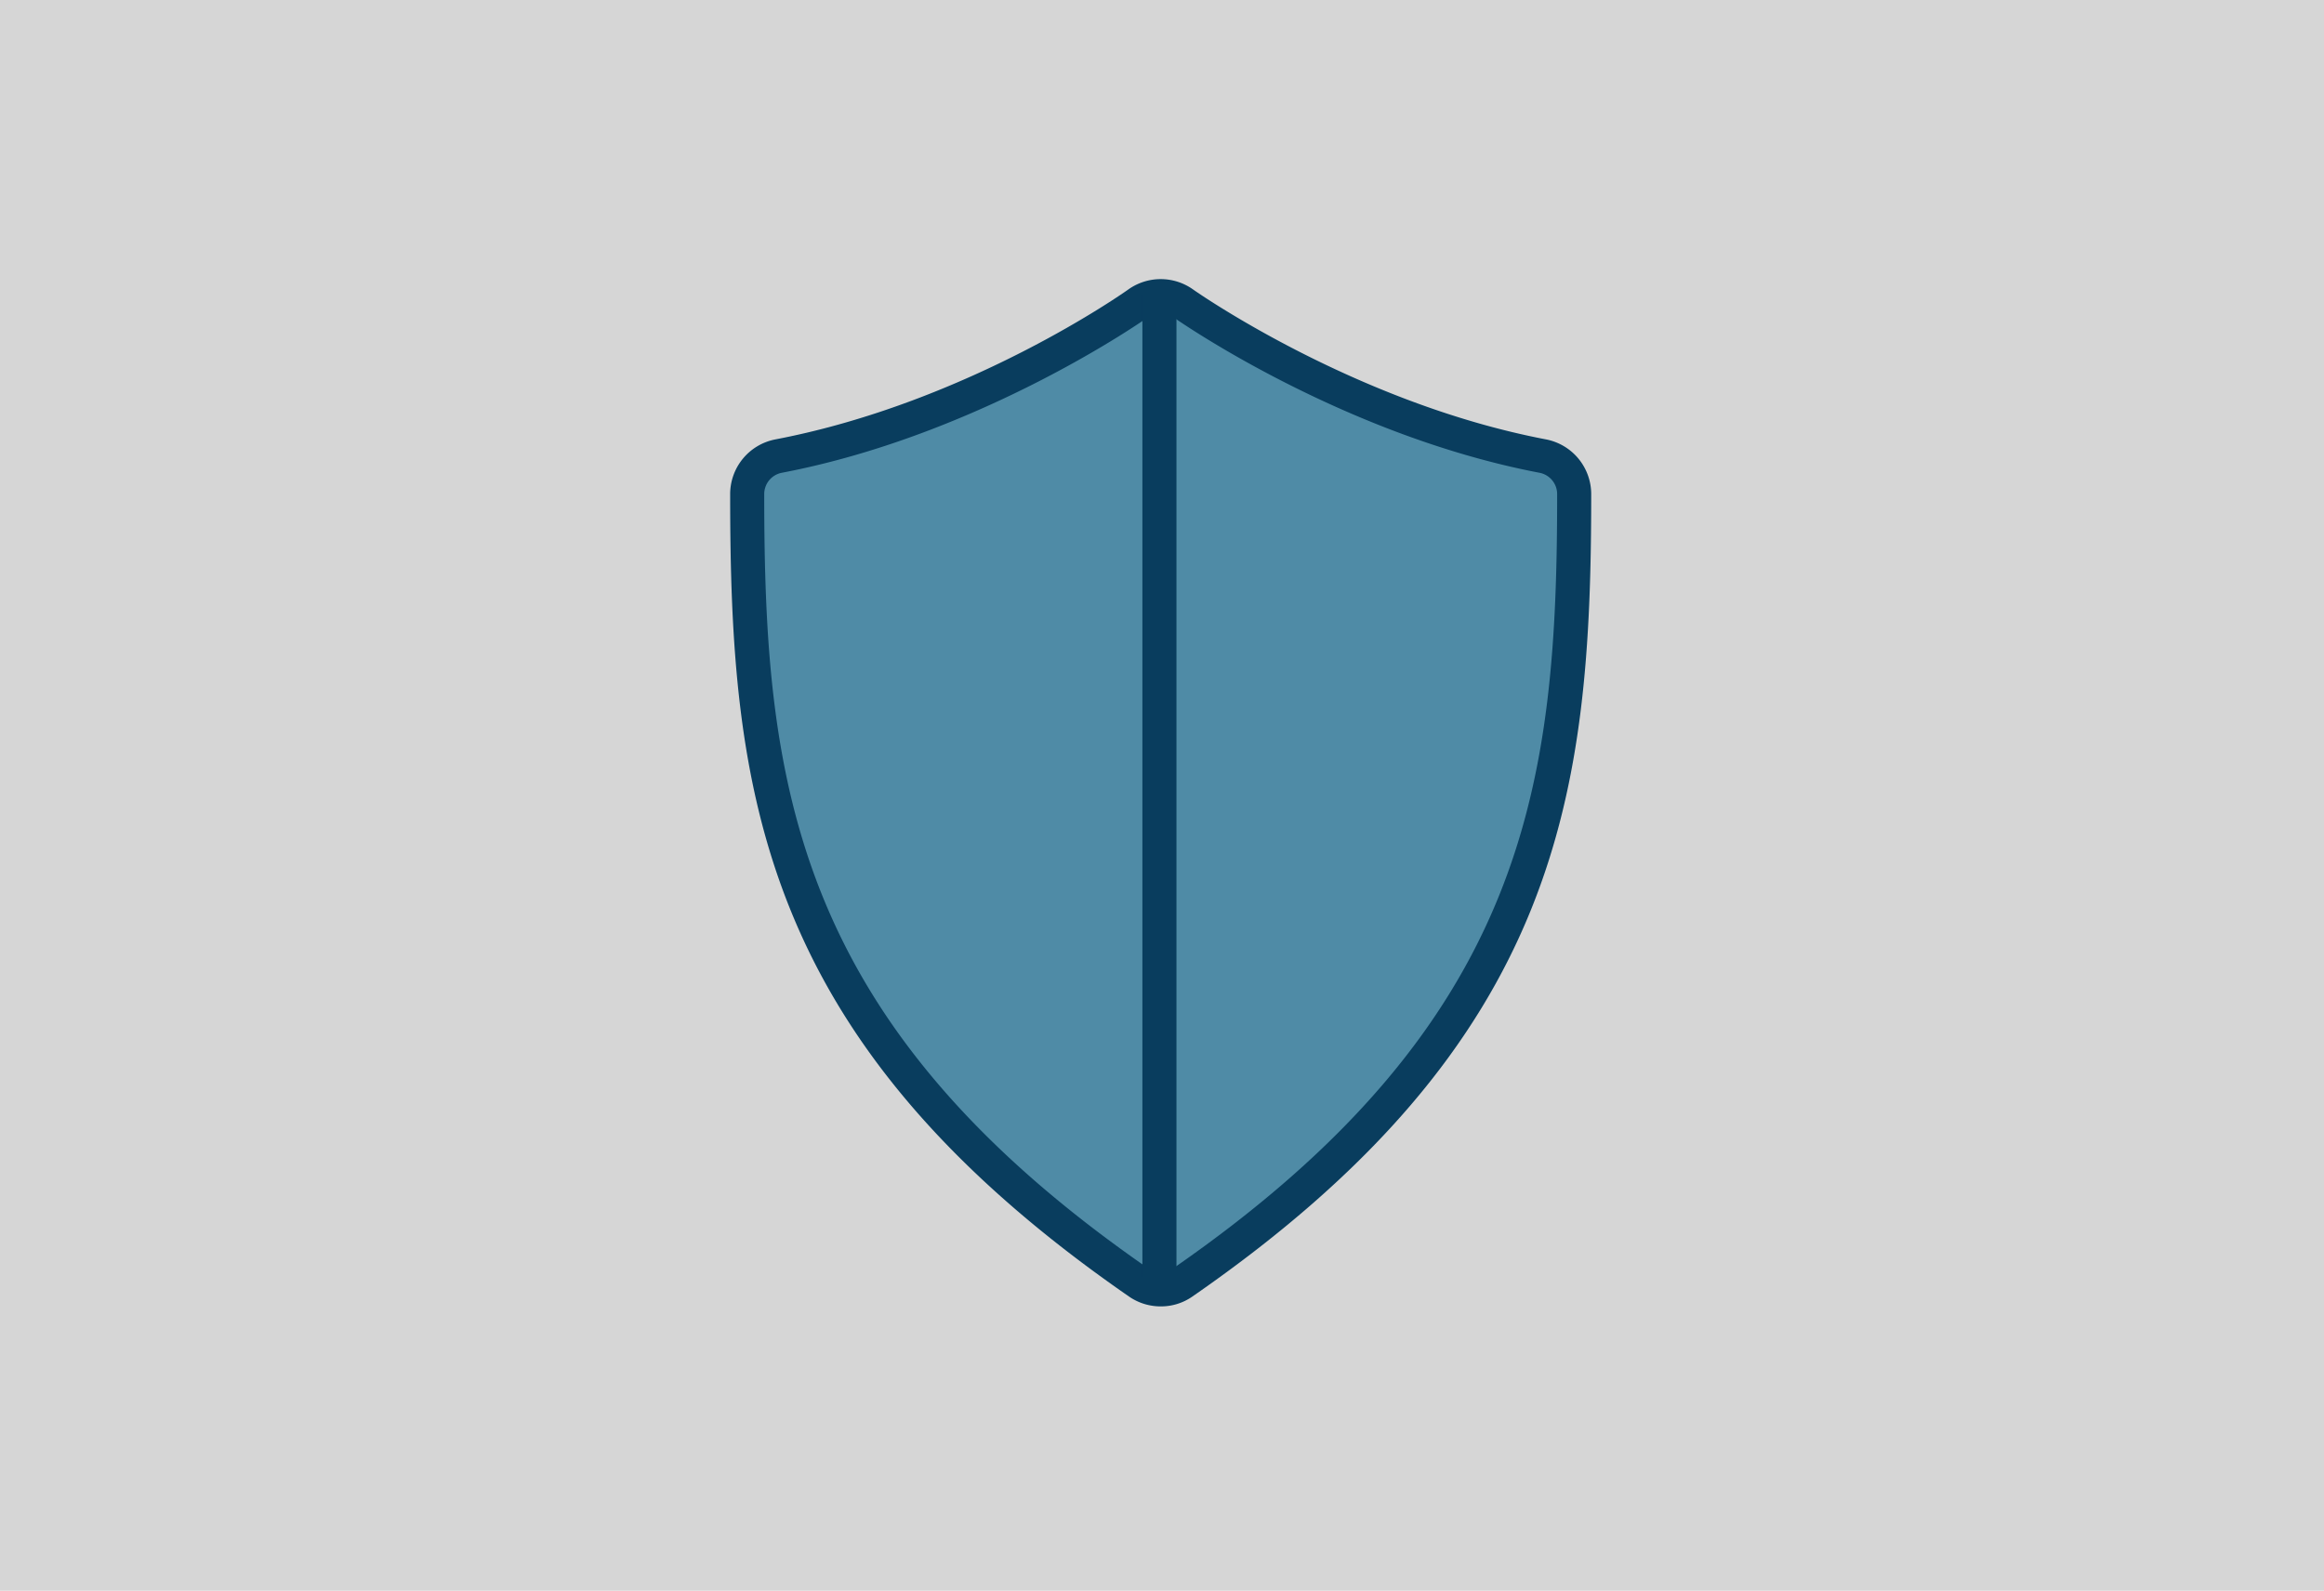
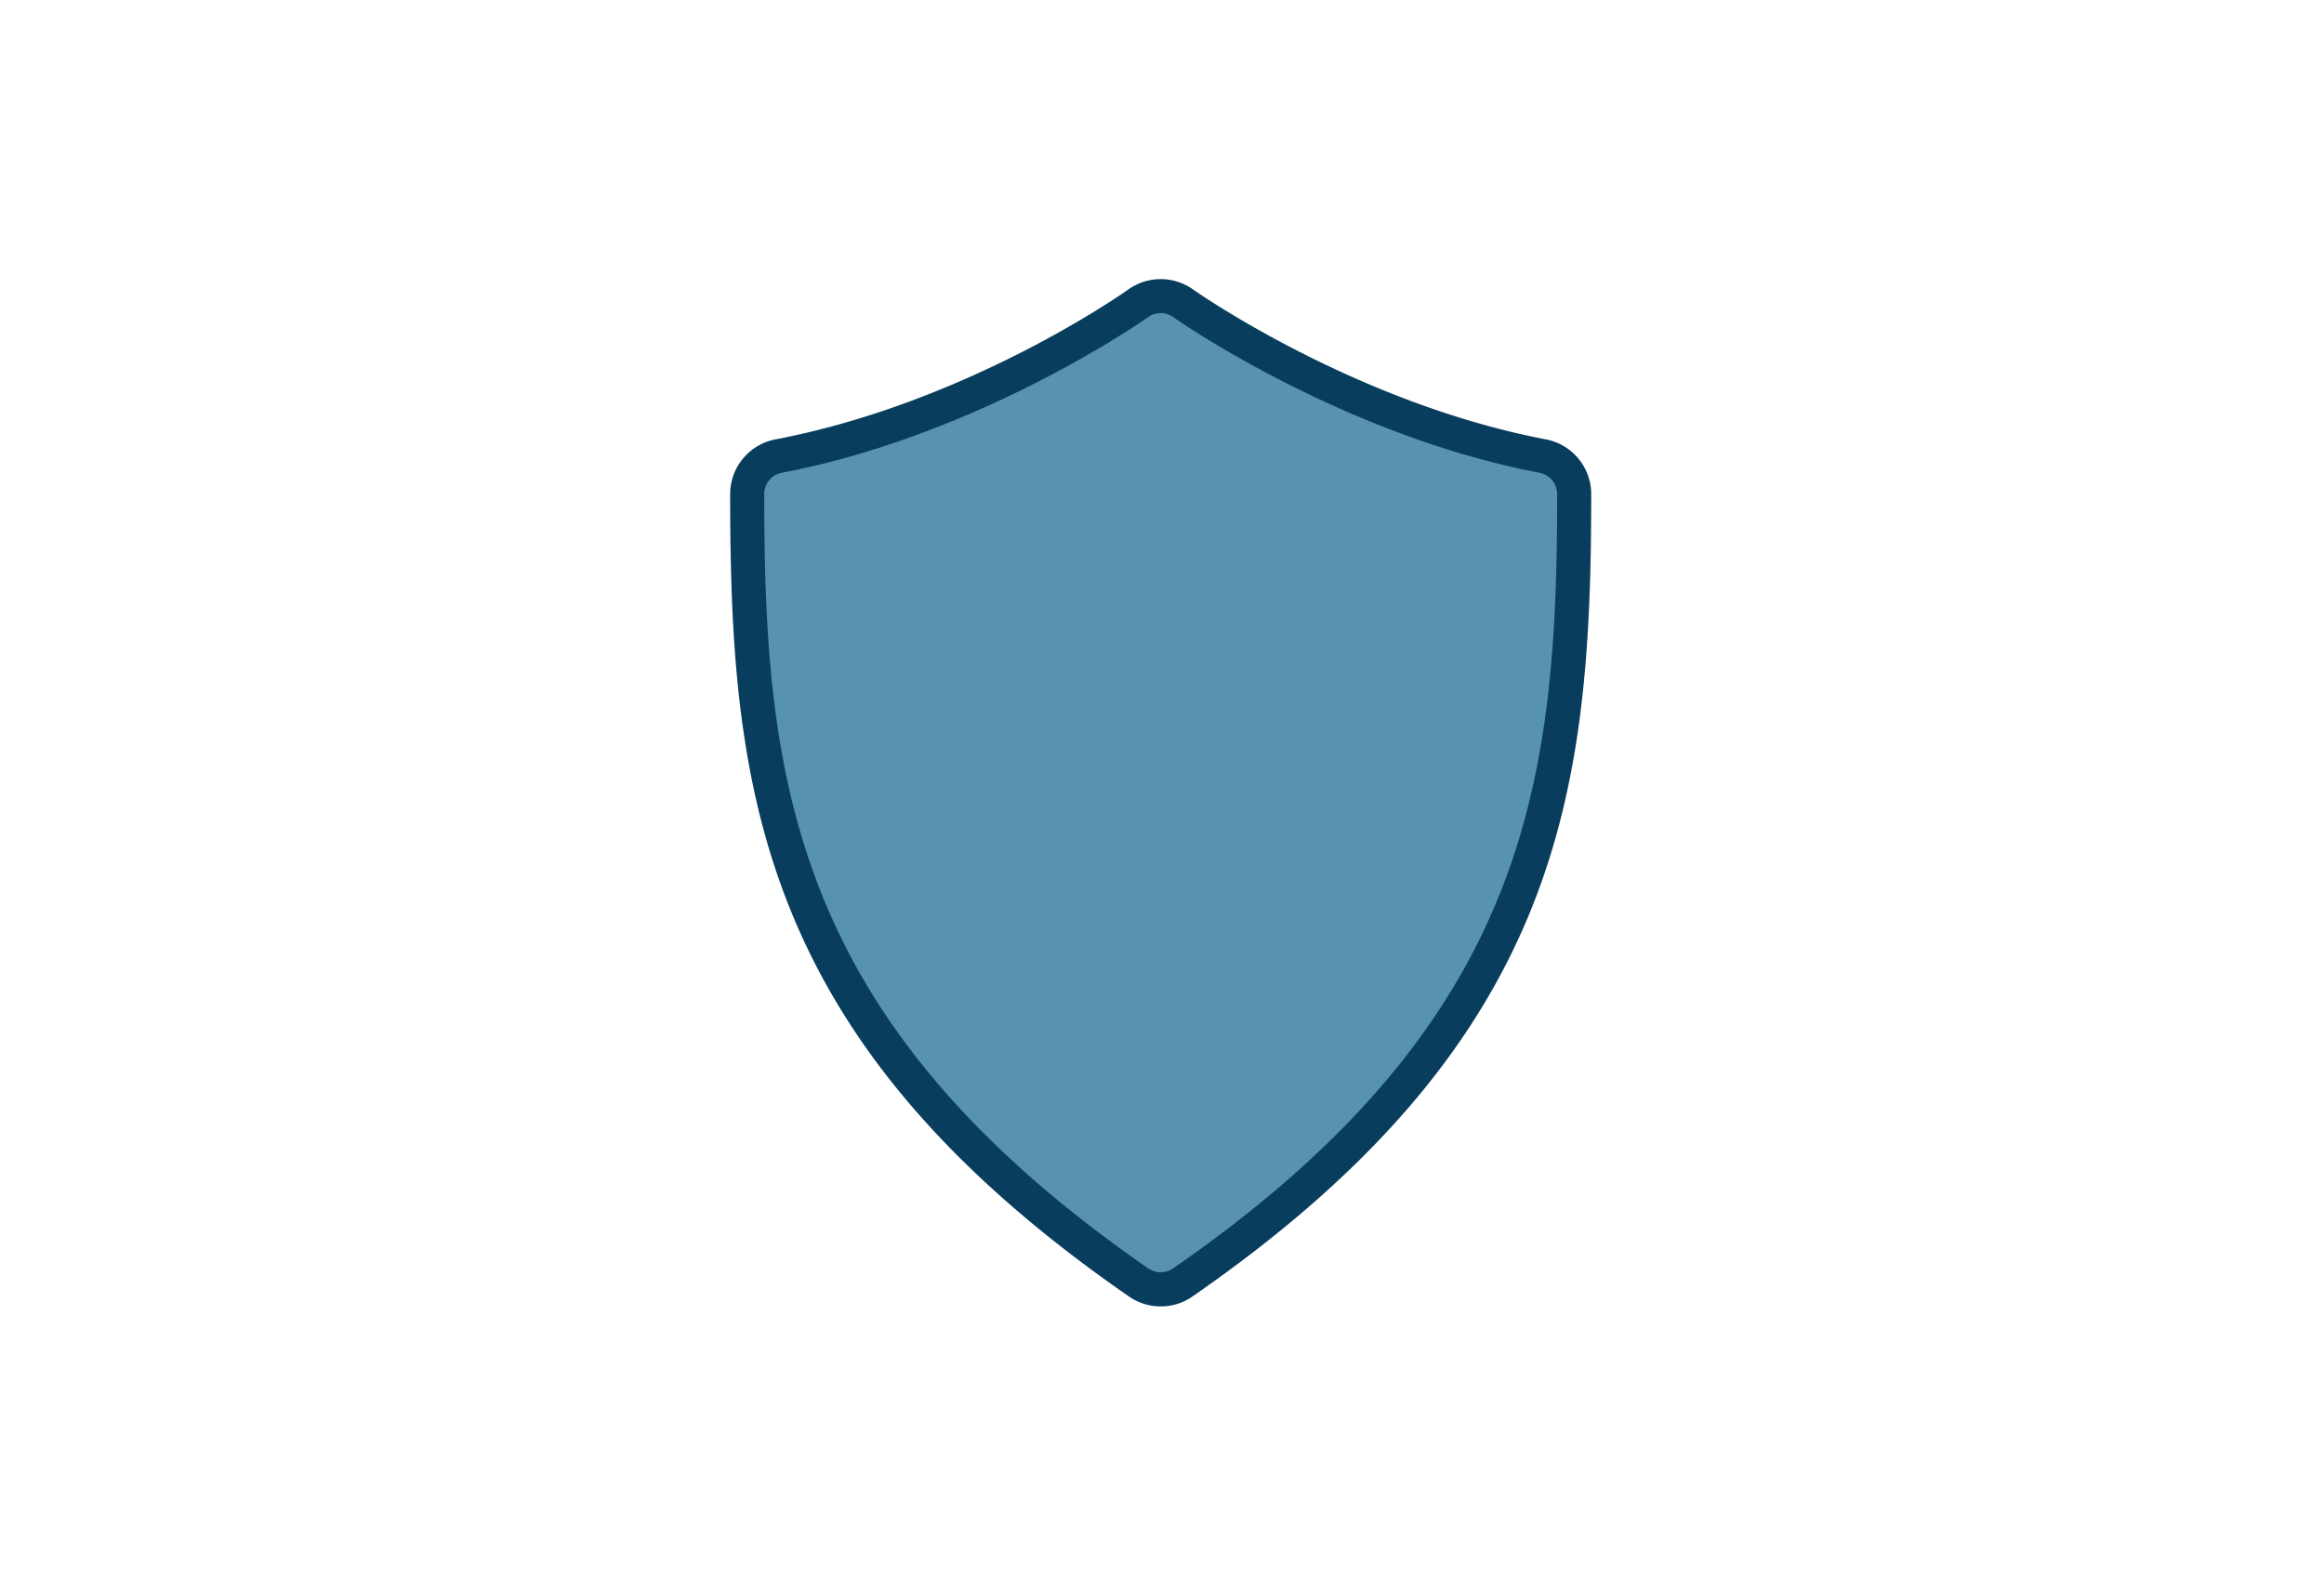
<svg xmlns="http://www.w3.org/2000/svg" width="333" height="228">
  <g data-name="Group 264">
    <g data-name="Group 263">
-       <path data-name="Rectangle 11" fill="#d6d6d6" d="M0 0h333v228H0z" />
      <g data-name="Group 222">
        <g data-name="Group 221" opacity=".8" fill="#2d789a">
          <path data-name="Path 125" d="M165.528 184.803a5.532 5.532 0 01-3.161-.986c-51.958-35.967-56.088-70.974-56.088-113.001a5.542 5.542 0 014.51-5.45c28.207-5.389 51.275-21.721 51.5-21.888a5.559 5.559 0 016.467 0c.228.163 23.3 16.5 51.5 21.888a5.547 5.547 0 014.51 5.45c0 42.027-4.134 77.034-56.091 113a5.481 5.481 0 01-3.147.987z" />
-           <path data-name="Path 126" d="M169.47 43.857c.229.163 23.3 16.5 51.506 21.888a5.547 5.547 0 014.508 5.45c0 42.029-4.133 77.034-56.091 113a5.48 5.48 0 01-3.152.986z" />
        </g>
        <path data-name="Path 127" d="M166.317 187.246a7.949 7.949 0 01-4.556-1.422c-52.931-36.642-57.139-72.255-57.139-115a7.988 7.988 0 016.5-7.849c27.8-5.311 50.3-21.306 50.525-21.467a8 8 0 019.321-.008c.221.158 23.042 16.221 50.541 21.476a7.994 7.994 0 016.492 7.847c0 42.75-4.207 78.363-57.142 115.006a7.848 7.848 0 01-4.542 1.417zm-.006-142.365a3.112 3.112 0 00-1.812.581c-.2.148-23.811 16.826-52.468 22.3a3.106 3.106 0 00-2.527 3.054c0 41.3 4.053 75.7 55.038 110.994a3.154 3.154 0 003.524.008c51-35.3 55.053-69.7 55.053-111a3.111 3.111 0 00-2.523-3.054c-28.564-5.457-52.228-22.129-52.466-22.3a3.117 3.117 0 00-1.819-.583z" fill="#093d5e" />
-         <path data-name="Rectangle 28" fill="#093d5e" d="M163.691 42.093h4.881V183.11h-4.881z" />
      </g>
    </g>
  </g>
</svg>